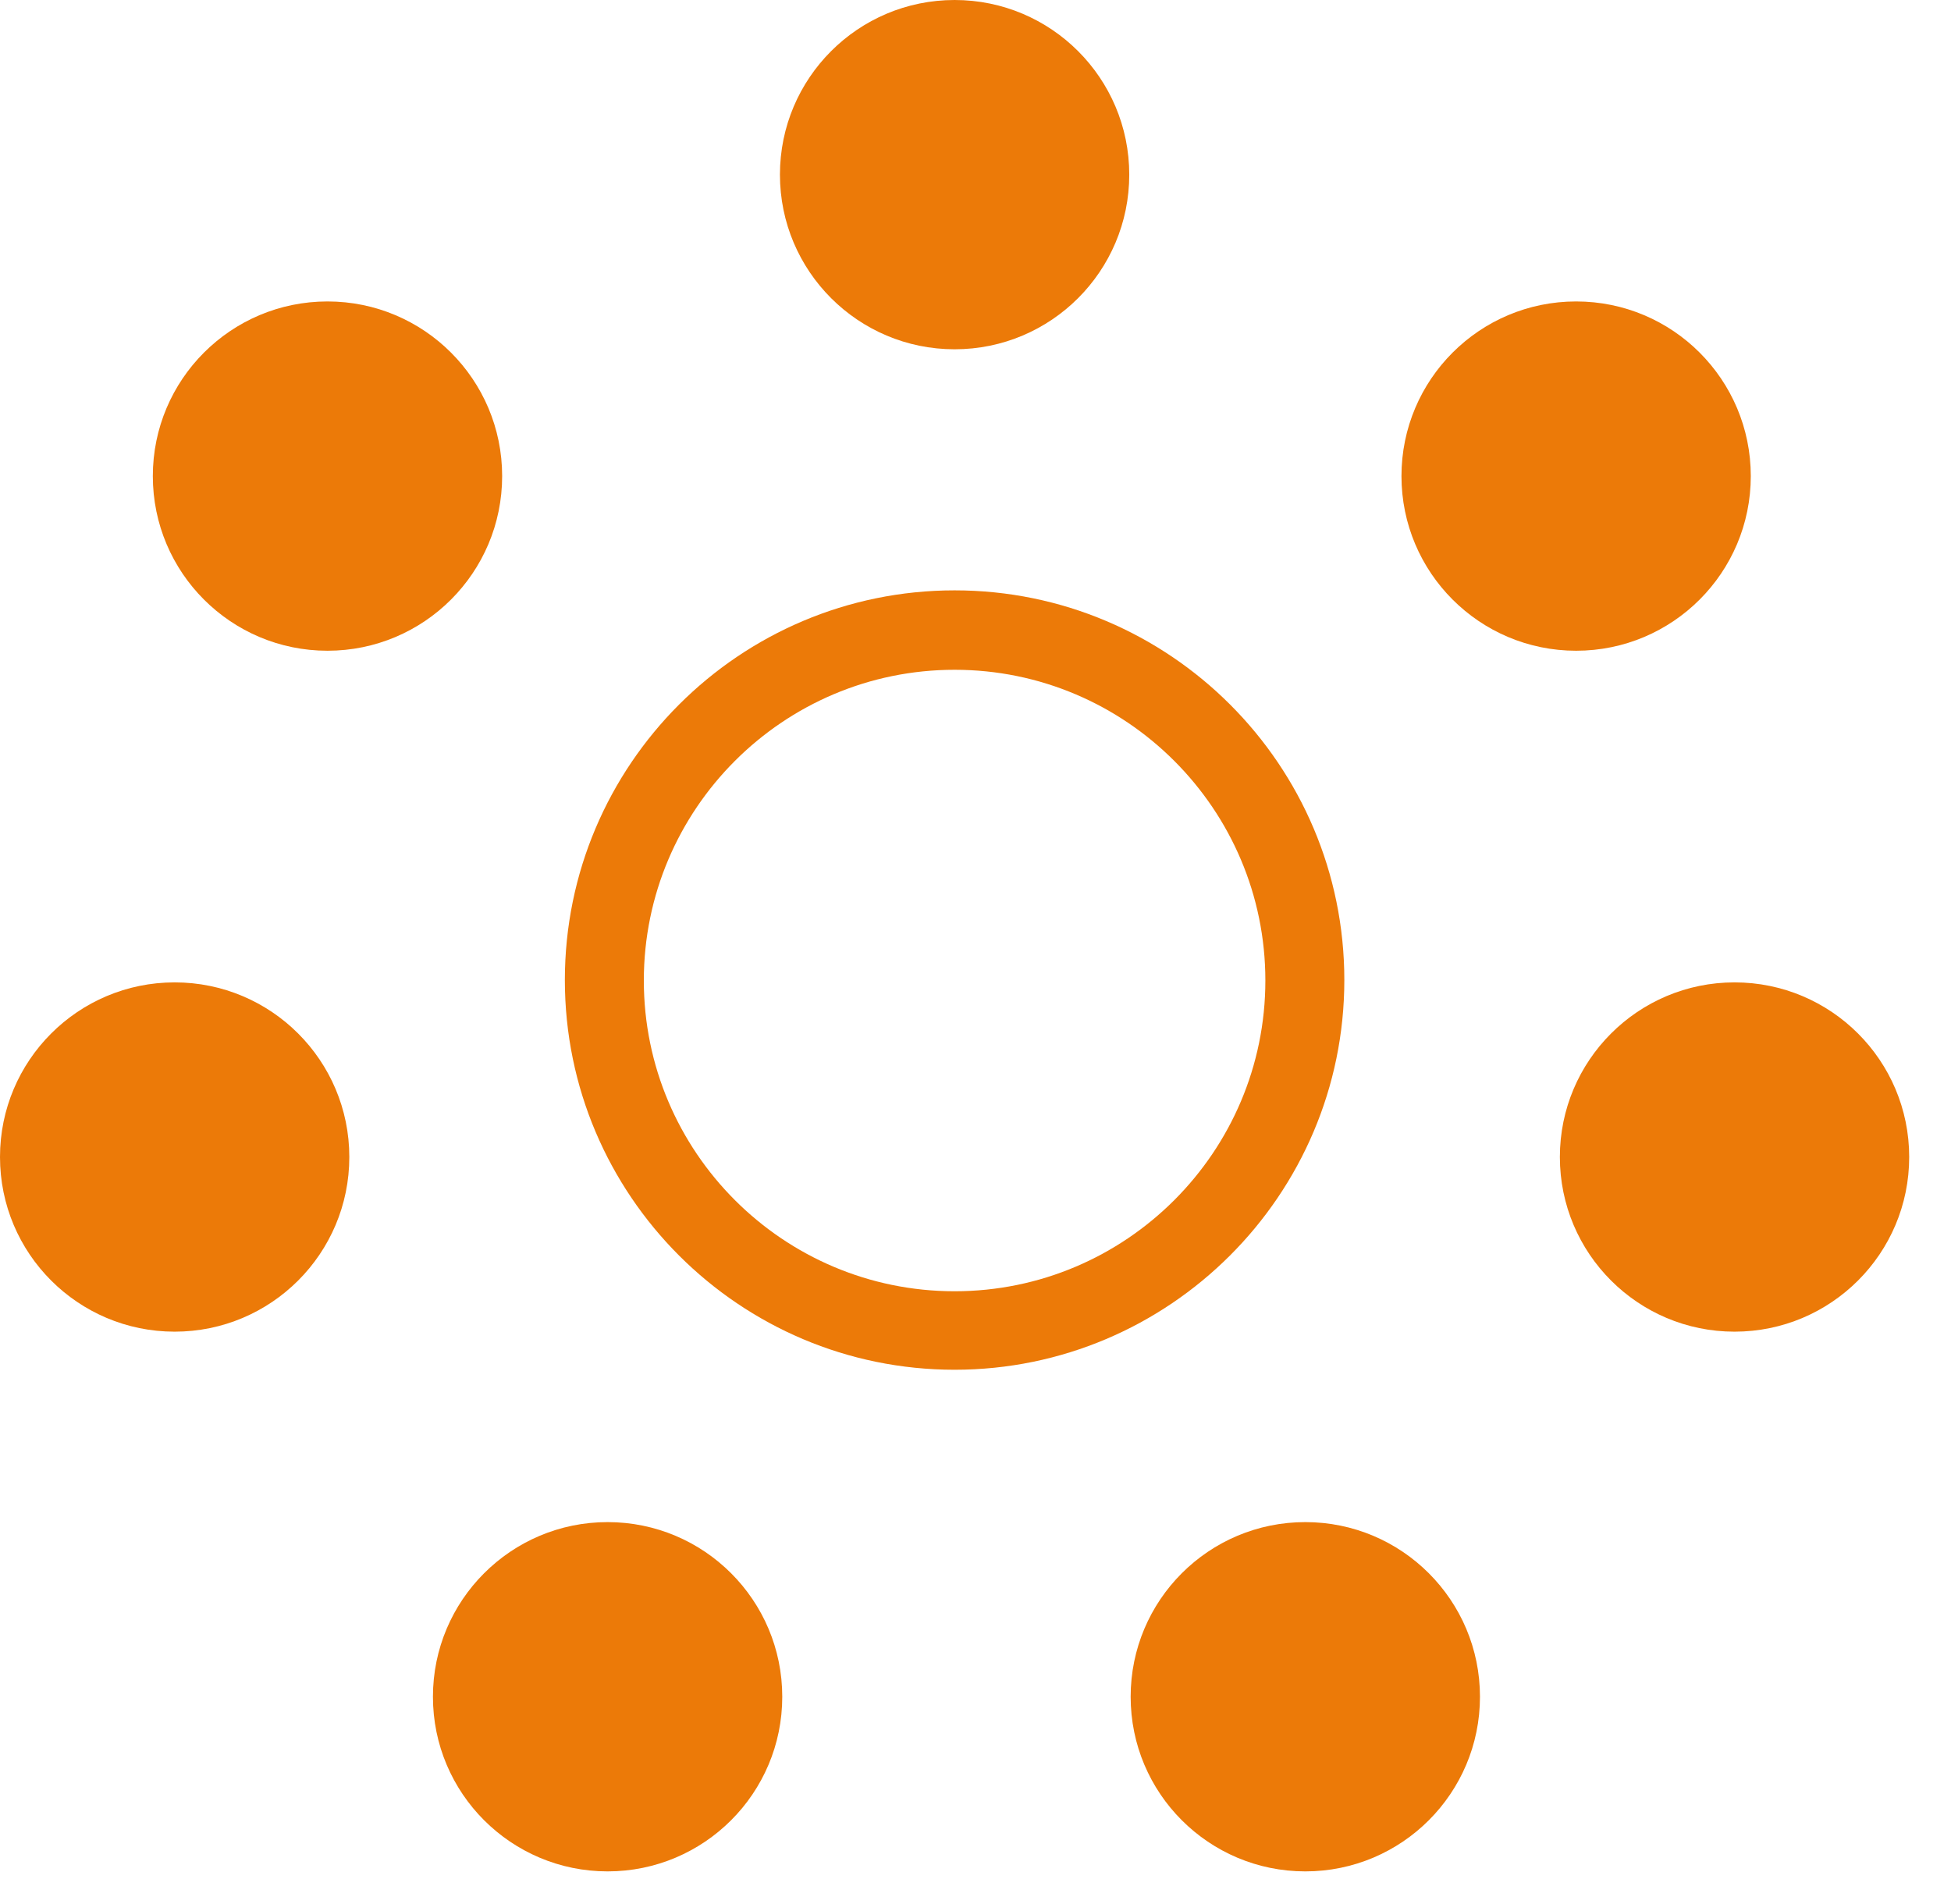
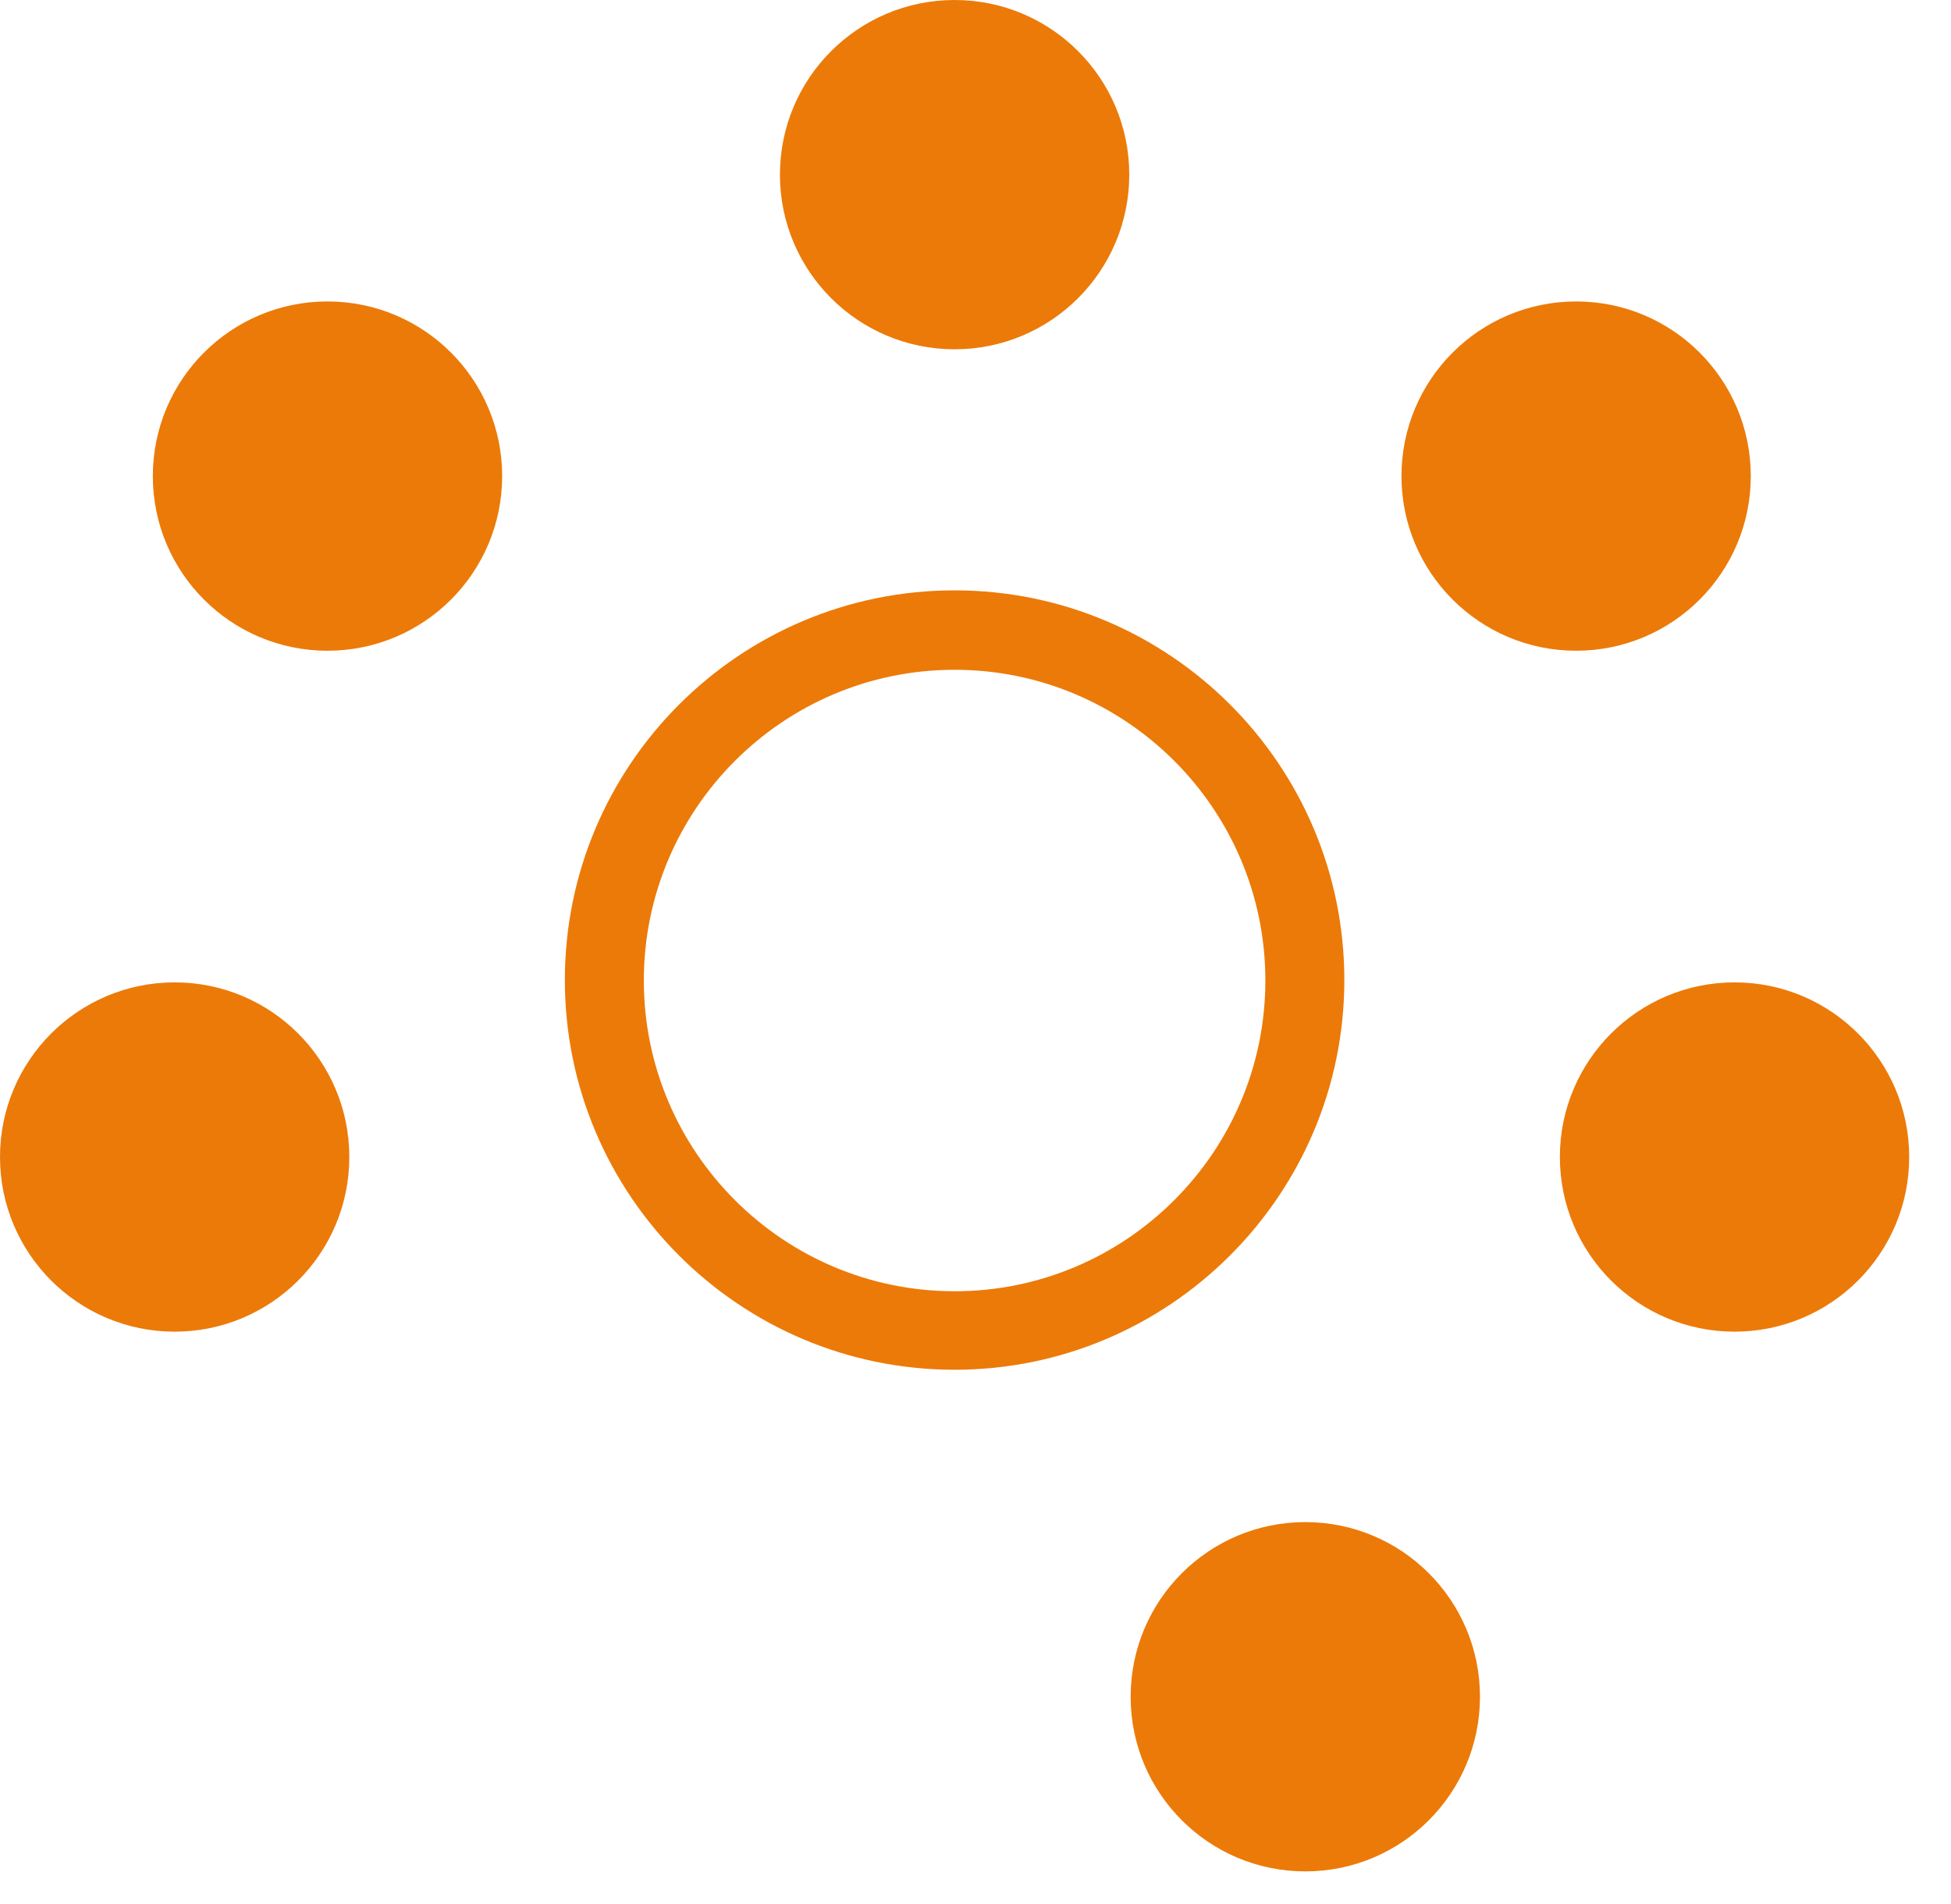
<svg xmlns="http://www.w3.org/2000/svg" width="42" height="41" viewBox="0 0 42 41" fill="none">
  <path d="M20.55 29.49C15.92 29.49 12.16 25.73 12.16 21.1C12.16 16.47 15.92 12.71 20.55 12.71C25.18 12.71 28.94 16.47 28.94 21.1C28.94 25.73 25.17 29.49 20.55 29.49ZM20.55 14.42C16.86 14.42 13.86 17.42 13.86 21.11C13.86 24.8 16.86 27.8 20.55 27.8C24.24 27.8 27.24 24.8 27.24 21.11C27.24 17.42 24.24 14.42 20.55 14.42Z" fill="#EC7A08" />
  <path d="M20.55 7.52C22.627 7.52 24.31 5.837 24.31 3.76C24.31 1.683 22.627 0 20.55 0C18.474 0 16.79 1.683 16.79 3.76C16.79 5.837 18.474 7.52 20.55 7.52Z" fill="#EC7A08" />
  <path d="M7.05 14.01C9.127 14.01 10.81 12.327 10.81 10.25C10.81 8.173 9.127 6.49 7.05 6.49C4.973 6.49 3.29 8.173 3.29 10.25C3.29 12.327 4.973 14.01 7.05 14.01Z" fill="#EC7A08" />
-   <path d="M13.08 40.29C15.157 40.29 16.84 38.607 16.84 36.53C16.84 34.453 15.157 32.77 13.08 32.77C11.004 32.77 9.32 34.453 9.32 36.53C9.32 38.607 11.004 40.29 13.08 40.29Z" fill="#EC7A08" />
-   <path d="M28.1 40.29C30.177 40.29 31.86 38.607 31.86 36.53C31.86 34.453 30.177 32.77 28.1 32.77C26.023 32.77 24.34 34.453 24.34 36.53C24.34 38.607 26.023 40.29 28.1 40.29Z" fill="#EC7A08" />
+   <path d="M28.1 40.29C30.177 40.29 31.86 38.607 31.86 36.53C31.86 34.453 30.177 32.77 28.1 32.77C26.023 32.77 24.34 34.453 24.34 36.53C24.34 38.607 26.023 40.29 28.1 40.29" fill="#EC7A08" />
  <path d="M3.76 28.67C5.837 28.67 7.52 26.987 7.52 24.91C7.52 22.833 5.837 21.15 3.76 21.15C1.683 21.15 0 22.833 0 24.91C0 26.987 1.683 28.67 3.76 28.67Z" fill="#EC7A08" />
  <path d="M37.34 28.67C39.417 28.67 41.1 26.987 41.1 24.91C41.1 22.833 39.417 21.15 37.34 21.15C35.264 21.15 33.58 22.833 33.58 24.91C33.58 26.987 35.264 28.67 37.34 28.67Z" fill="#EC7A08" />
  <path d="M33.93 14.01C36.007 14.01 37.69 12.327 37.69 10.25C37.69 8.173 36.007 6.49 33.93 6.49C31.853 6.49 30.17 8.173 30.17 10.25C30.17 12.327 31.853 14.01 33.93 14.01Z" fill="#EC7A08" />
</svg>